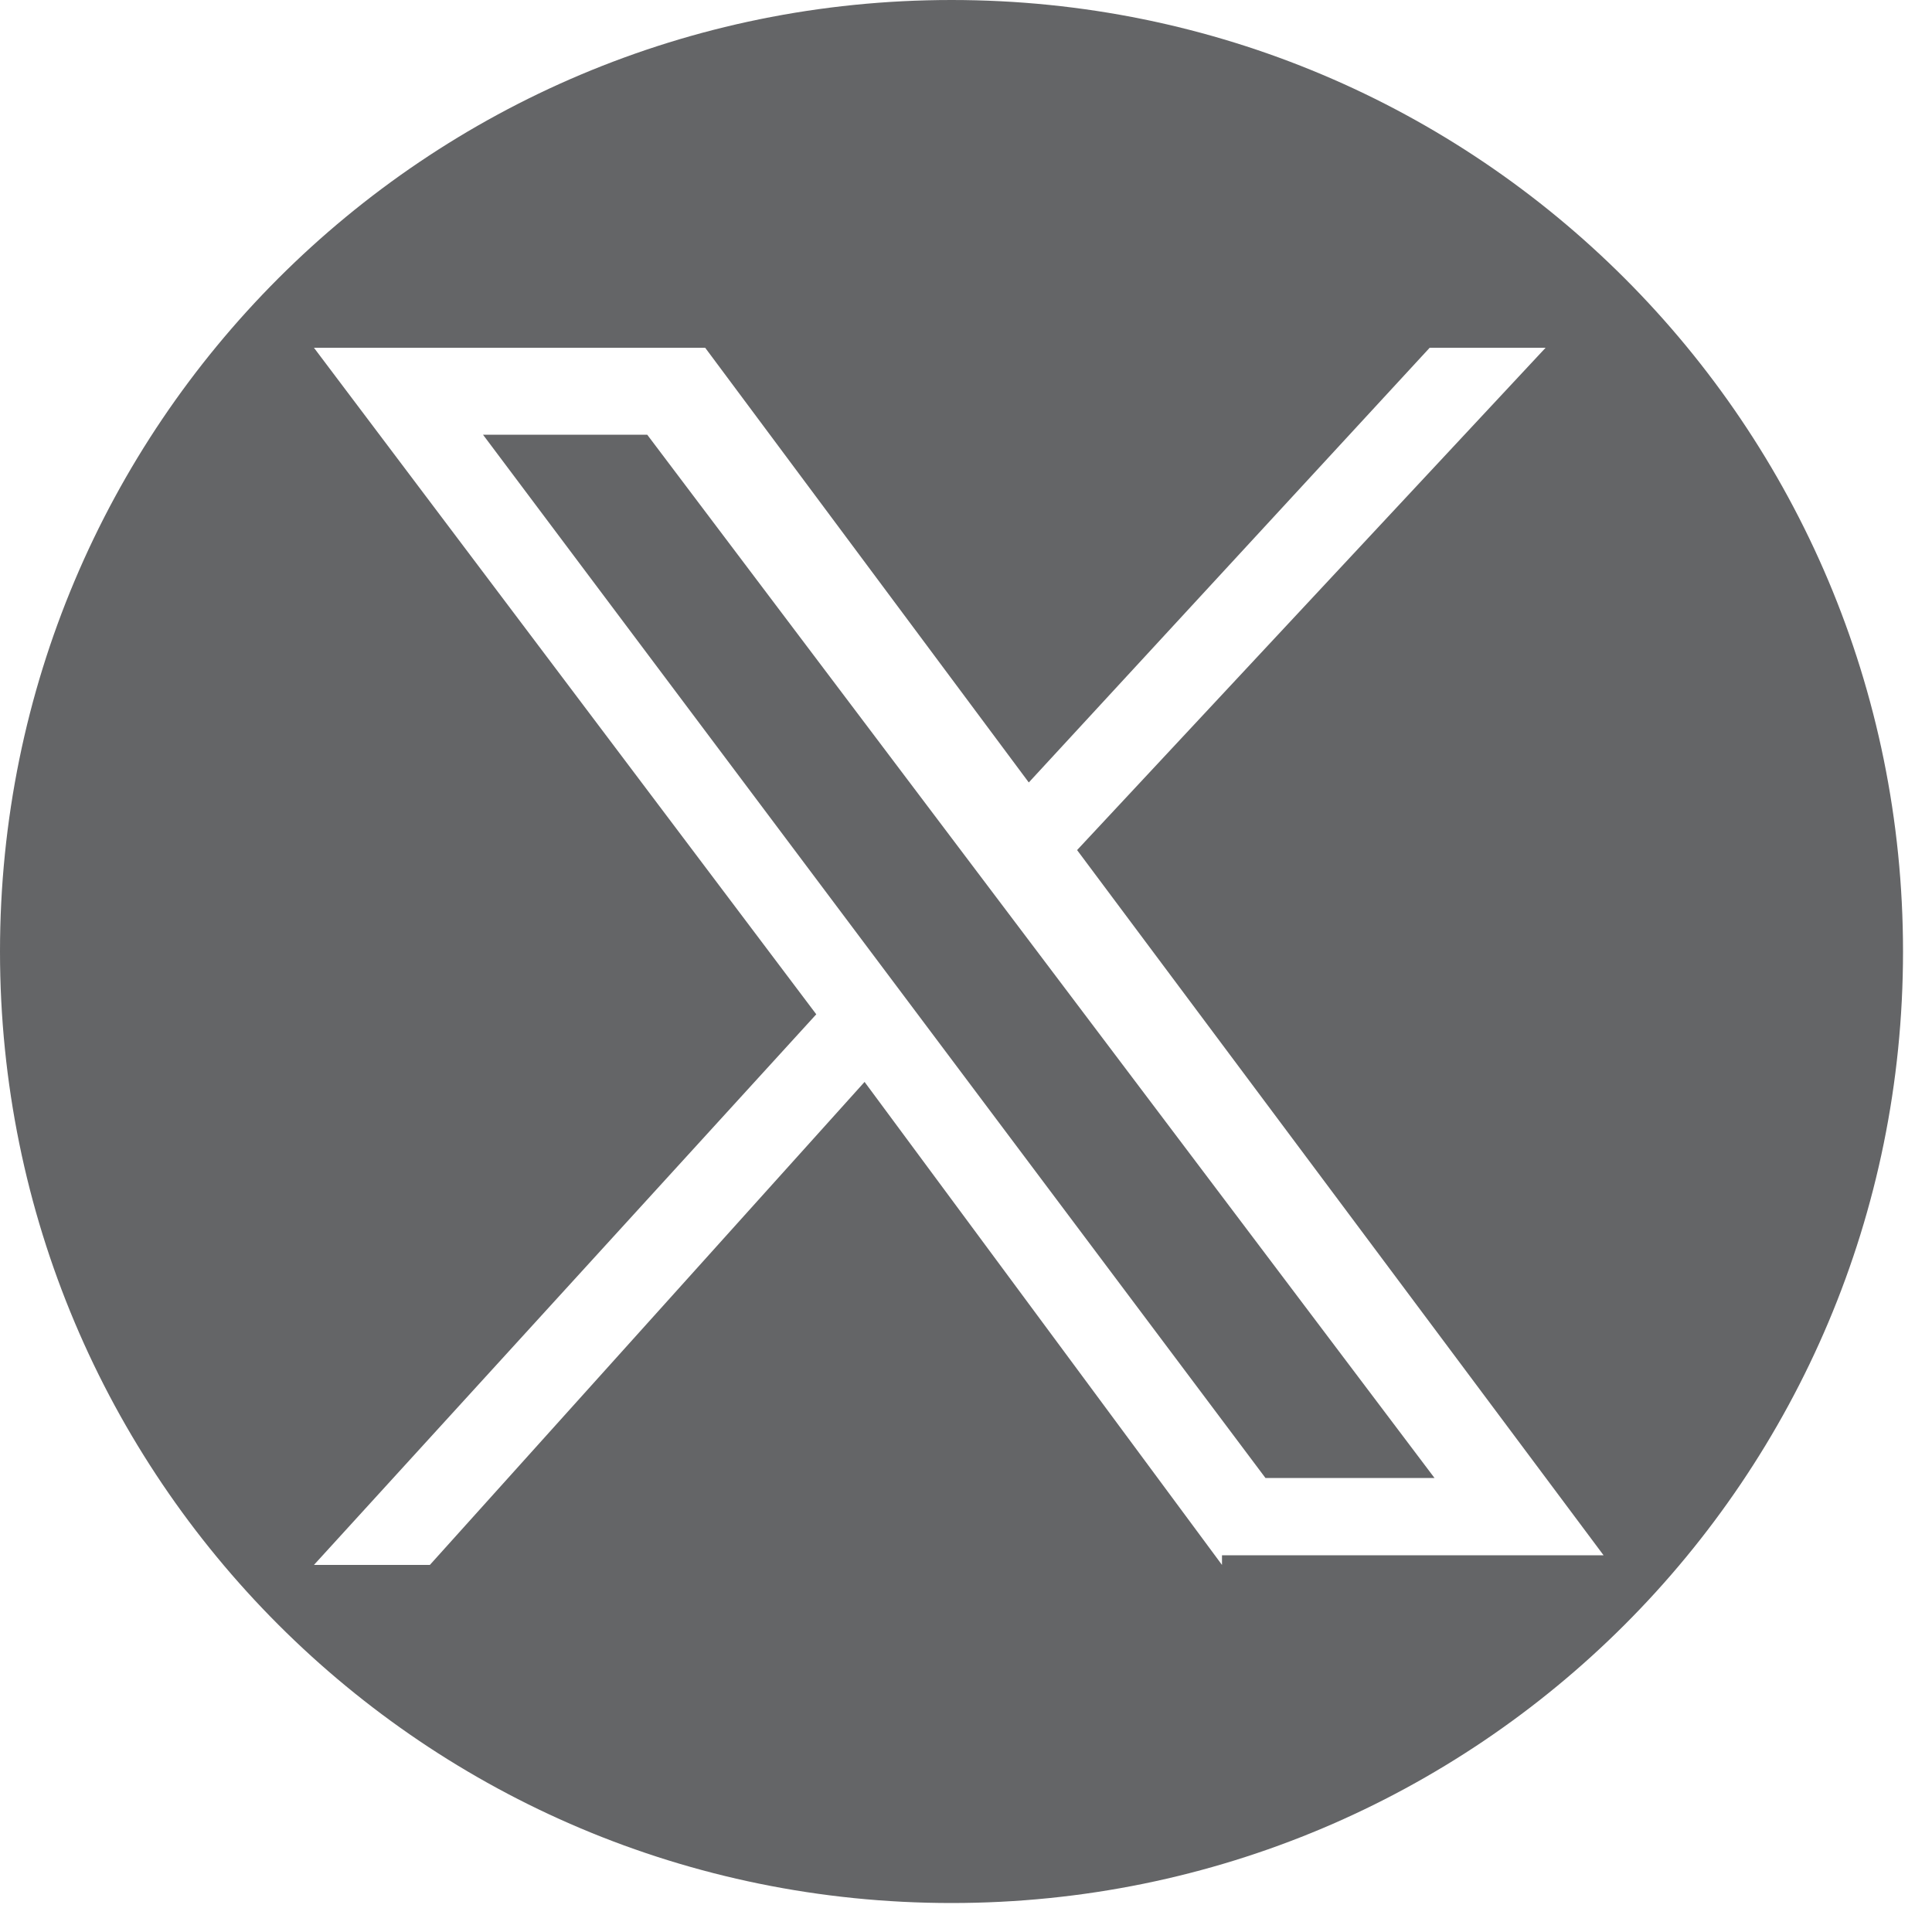
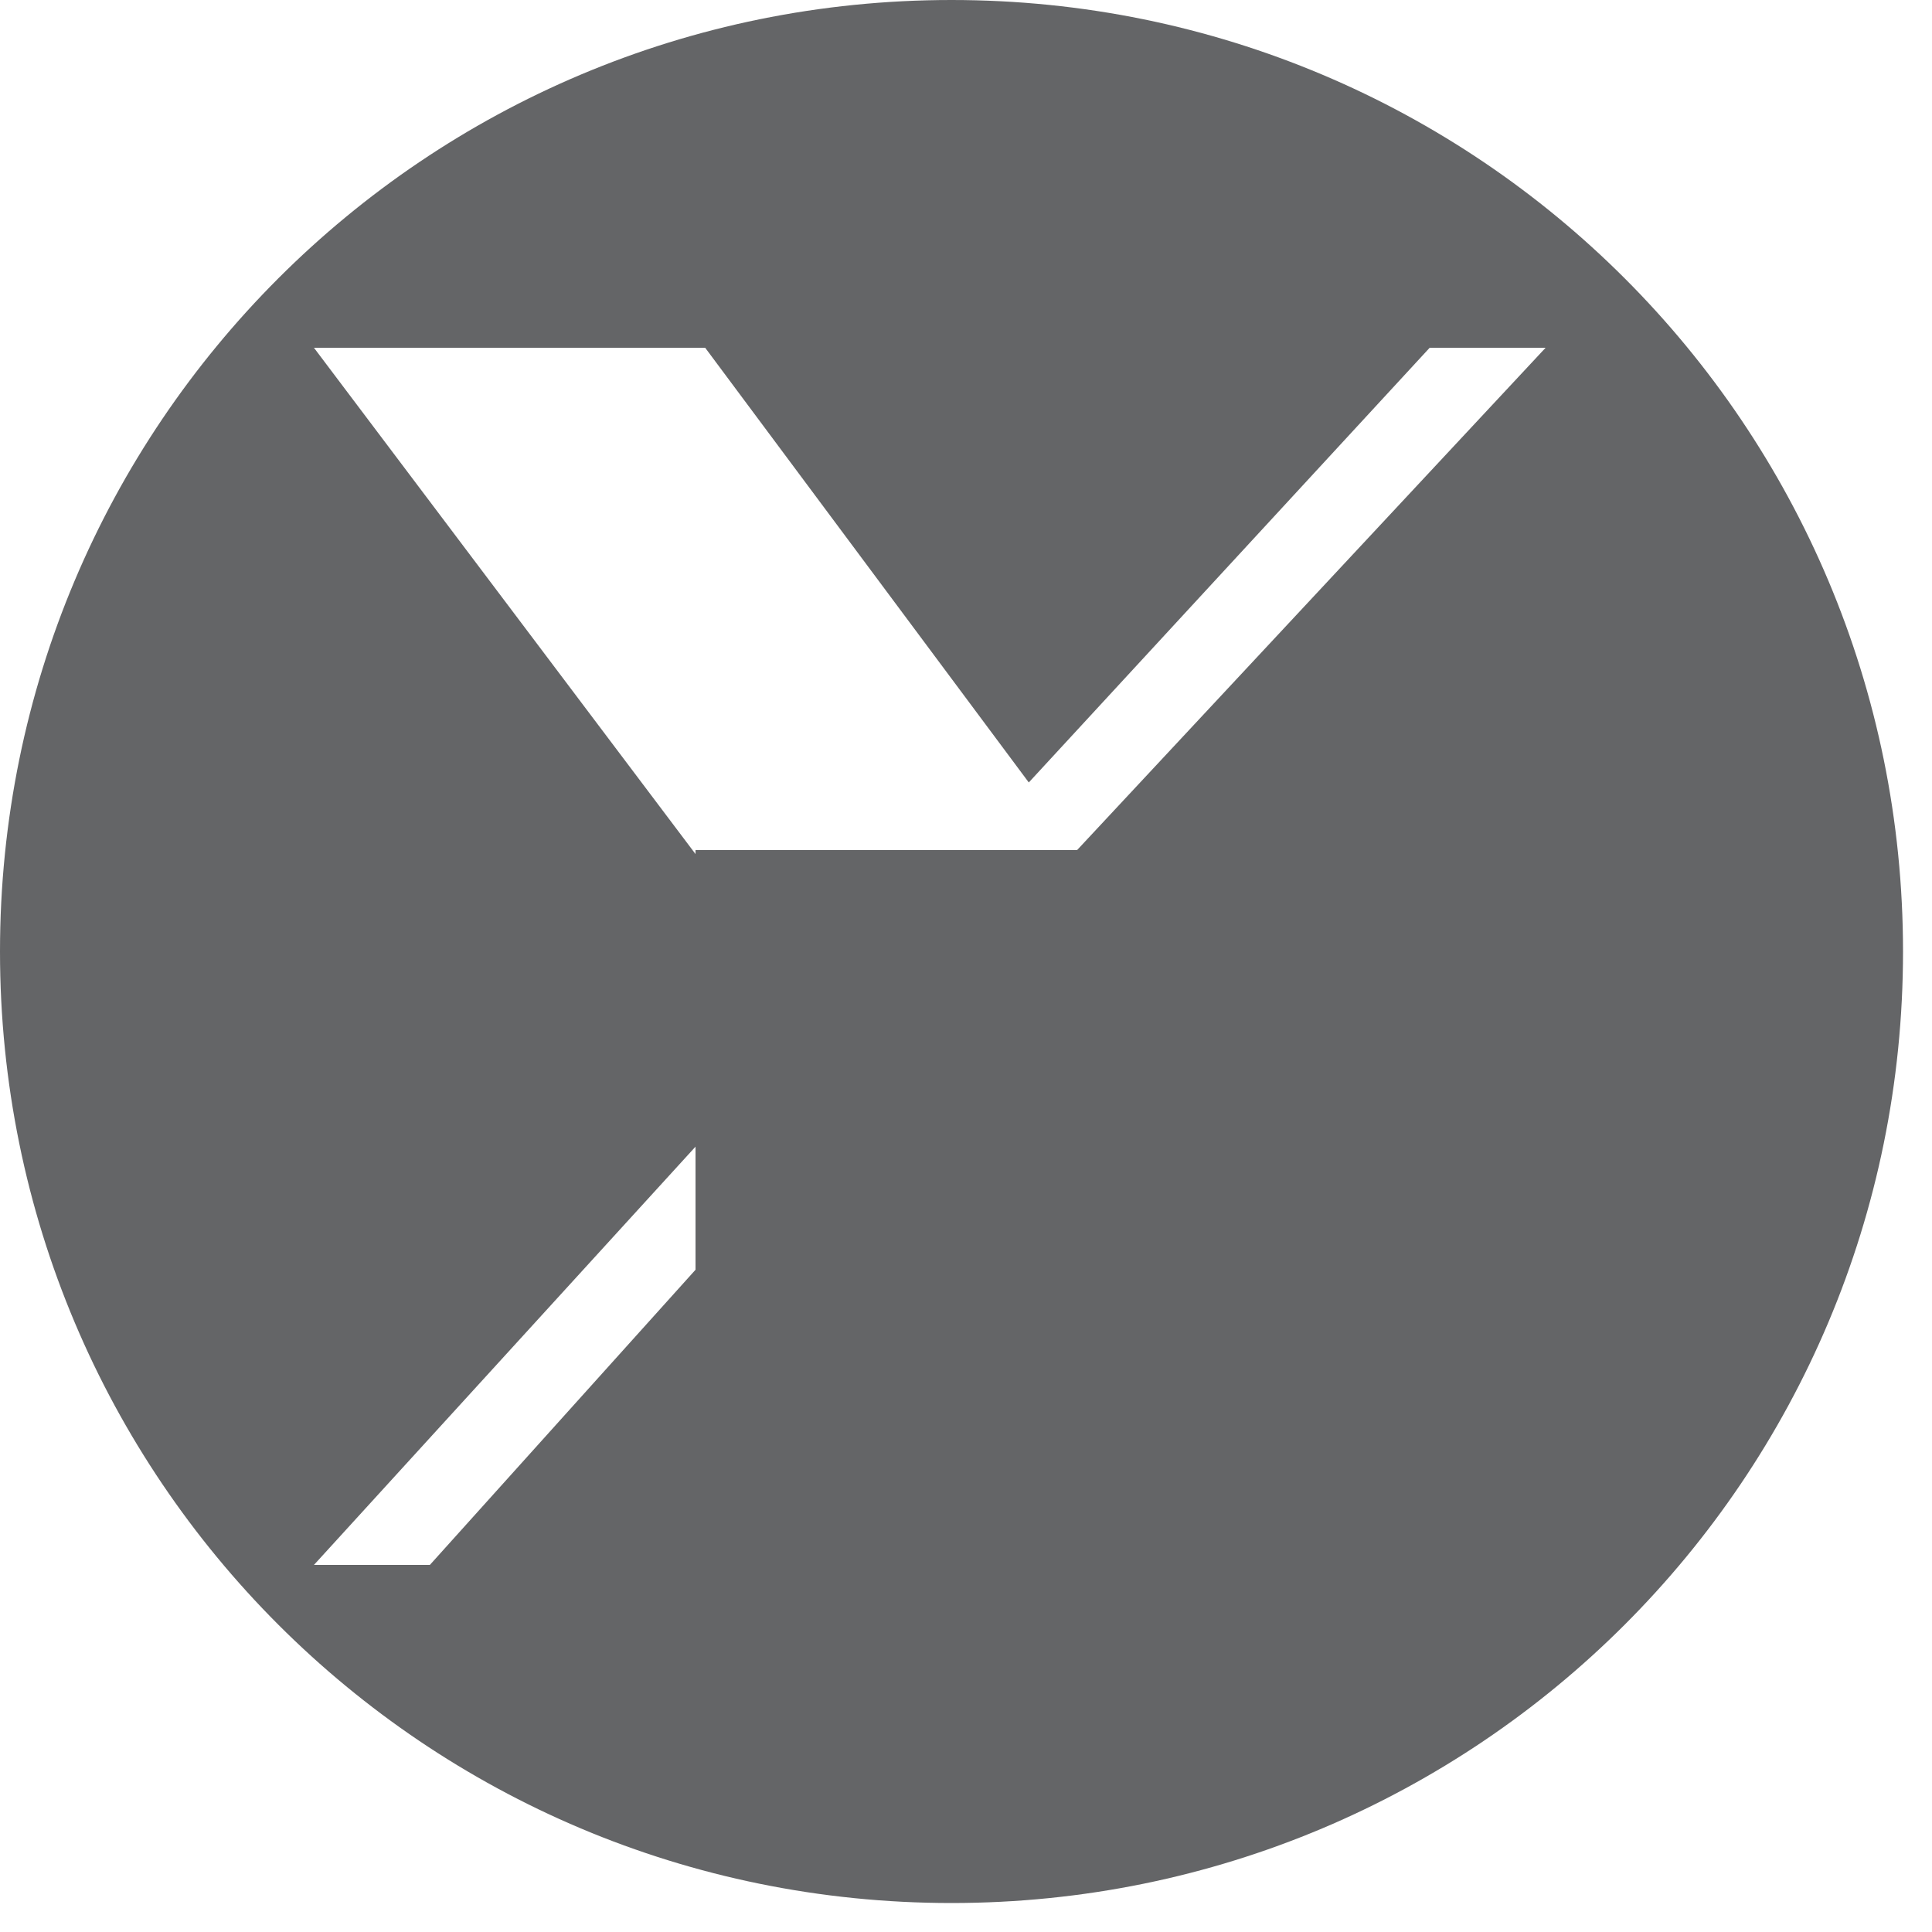
<svg xmlns="http://www.w3.org/2000/svg" version="1.1" width="18" height="18" id="Capa_1" x="0px" y="0px" viewBox="0 0 40 40" style="enable-background:new 0 0 40 40;" xml:space="preserve">
  <style type="text/css">
	.st0{fill:#646567;}
</style>
  <g>
-     <polygon class="st0" points="10,9 26.2,30.6 29.7,30.6 13.4,9  " />
-     <path class="st0" d="M19.7,0C8.8,0,0,8.8,0,19.7s8.8,19.7,19.7,19.7s19.7-8.8,19.7-19.7S30.6,0,19.7,0z M25.3,32.4l-7.4-10l-9,10   H6.5l10.4-11.4L6.5,7.2h8.1l6.7,9l8.3-9H32l-9.7,10.4l10.9,14.6h-7.9V32.4z" />
+     <path class="st0" d="M19.7,0C8.8,0,0,8.8,0,19.7s8.8,19.7,19.7,19.7s19.7-8.8,19.7-19.7S30.6,0,19.7,0z M25.3,32.4l-7.4-10l-9,10   H6.5l10.4-11.4L6.5,7.2h8.1l6.7,9l8.3-9H32l-9.7,10.4h-7.9V32.4z" />
  </g>
</svg>